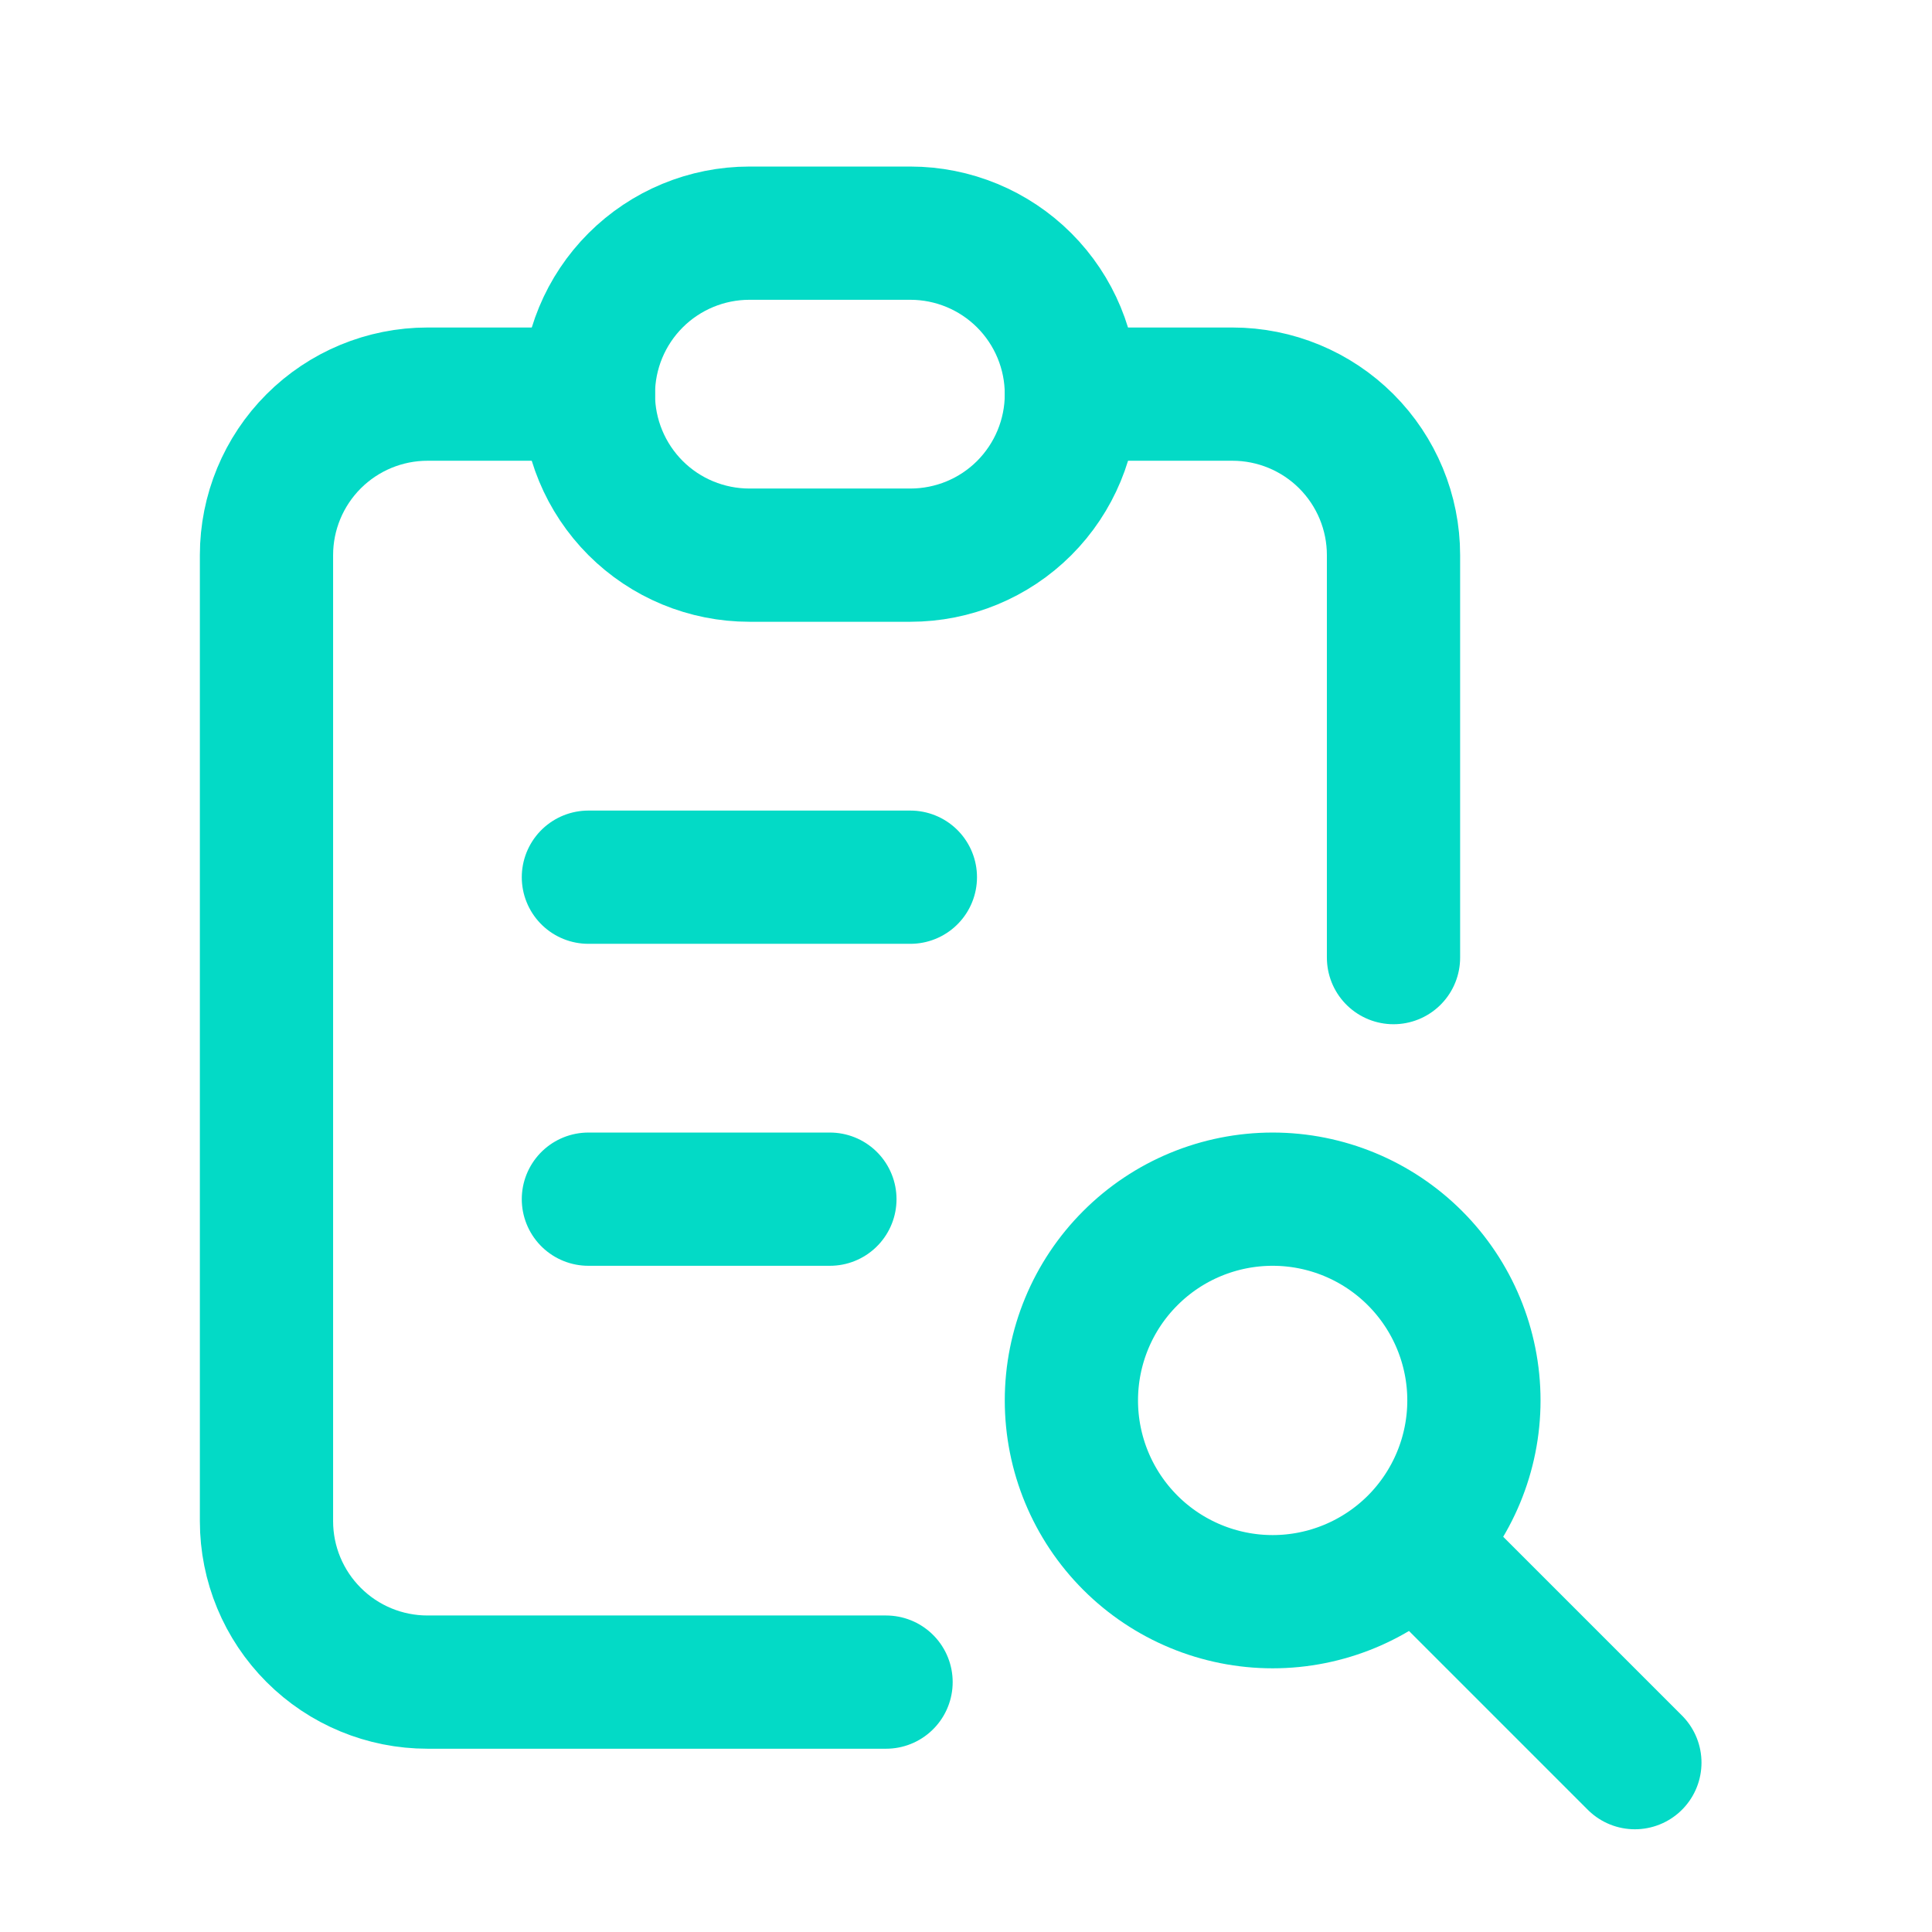
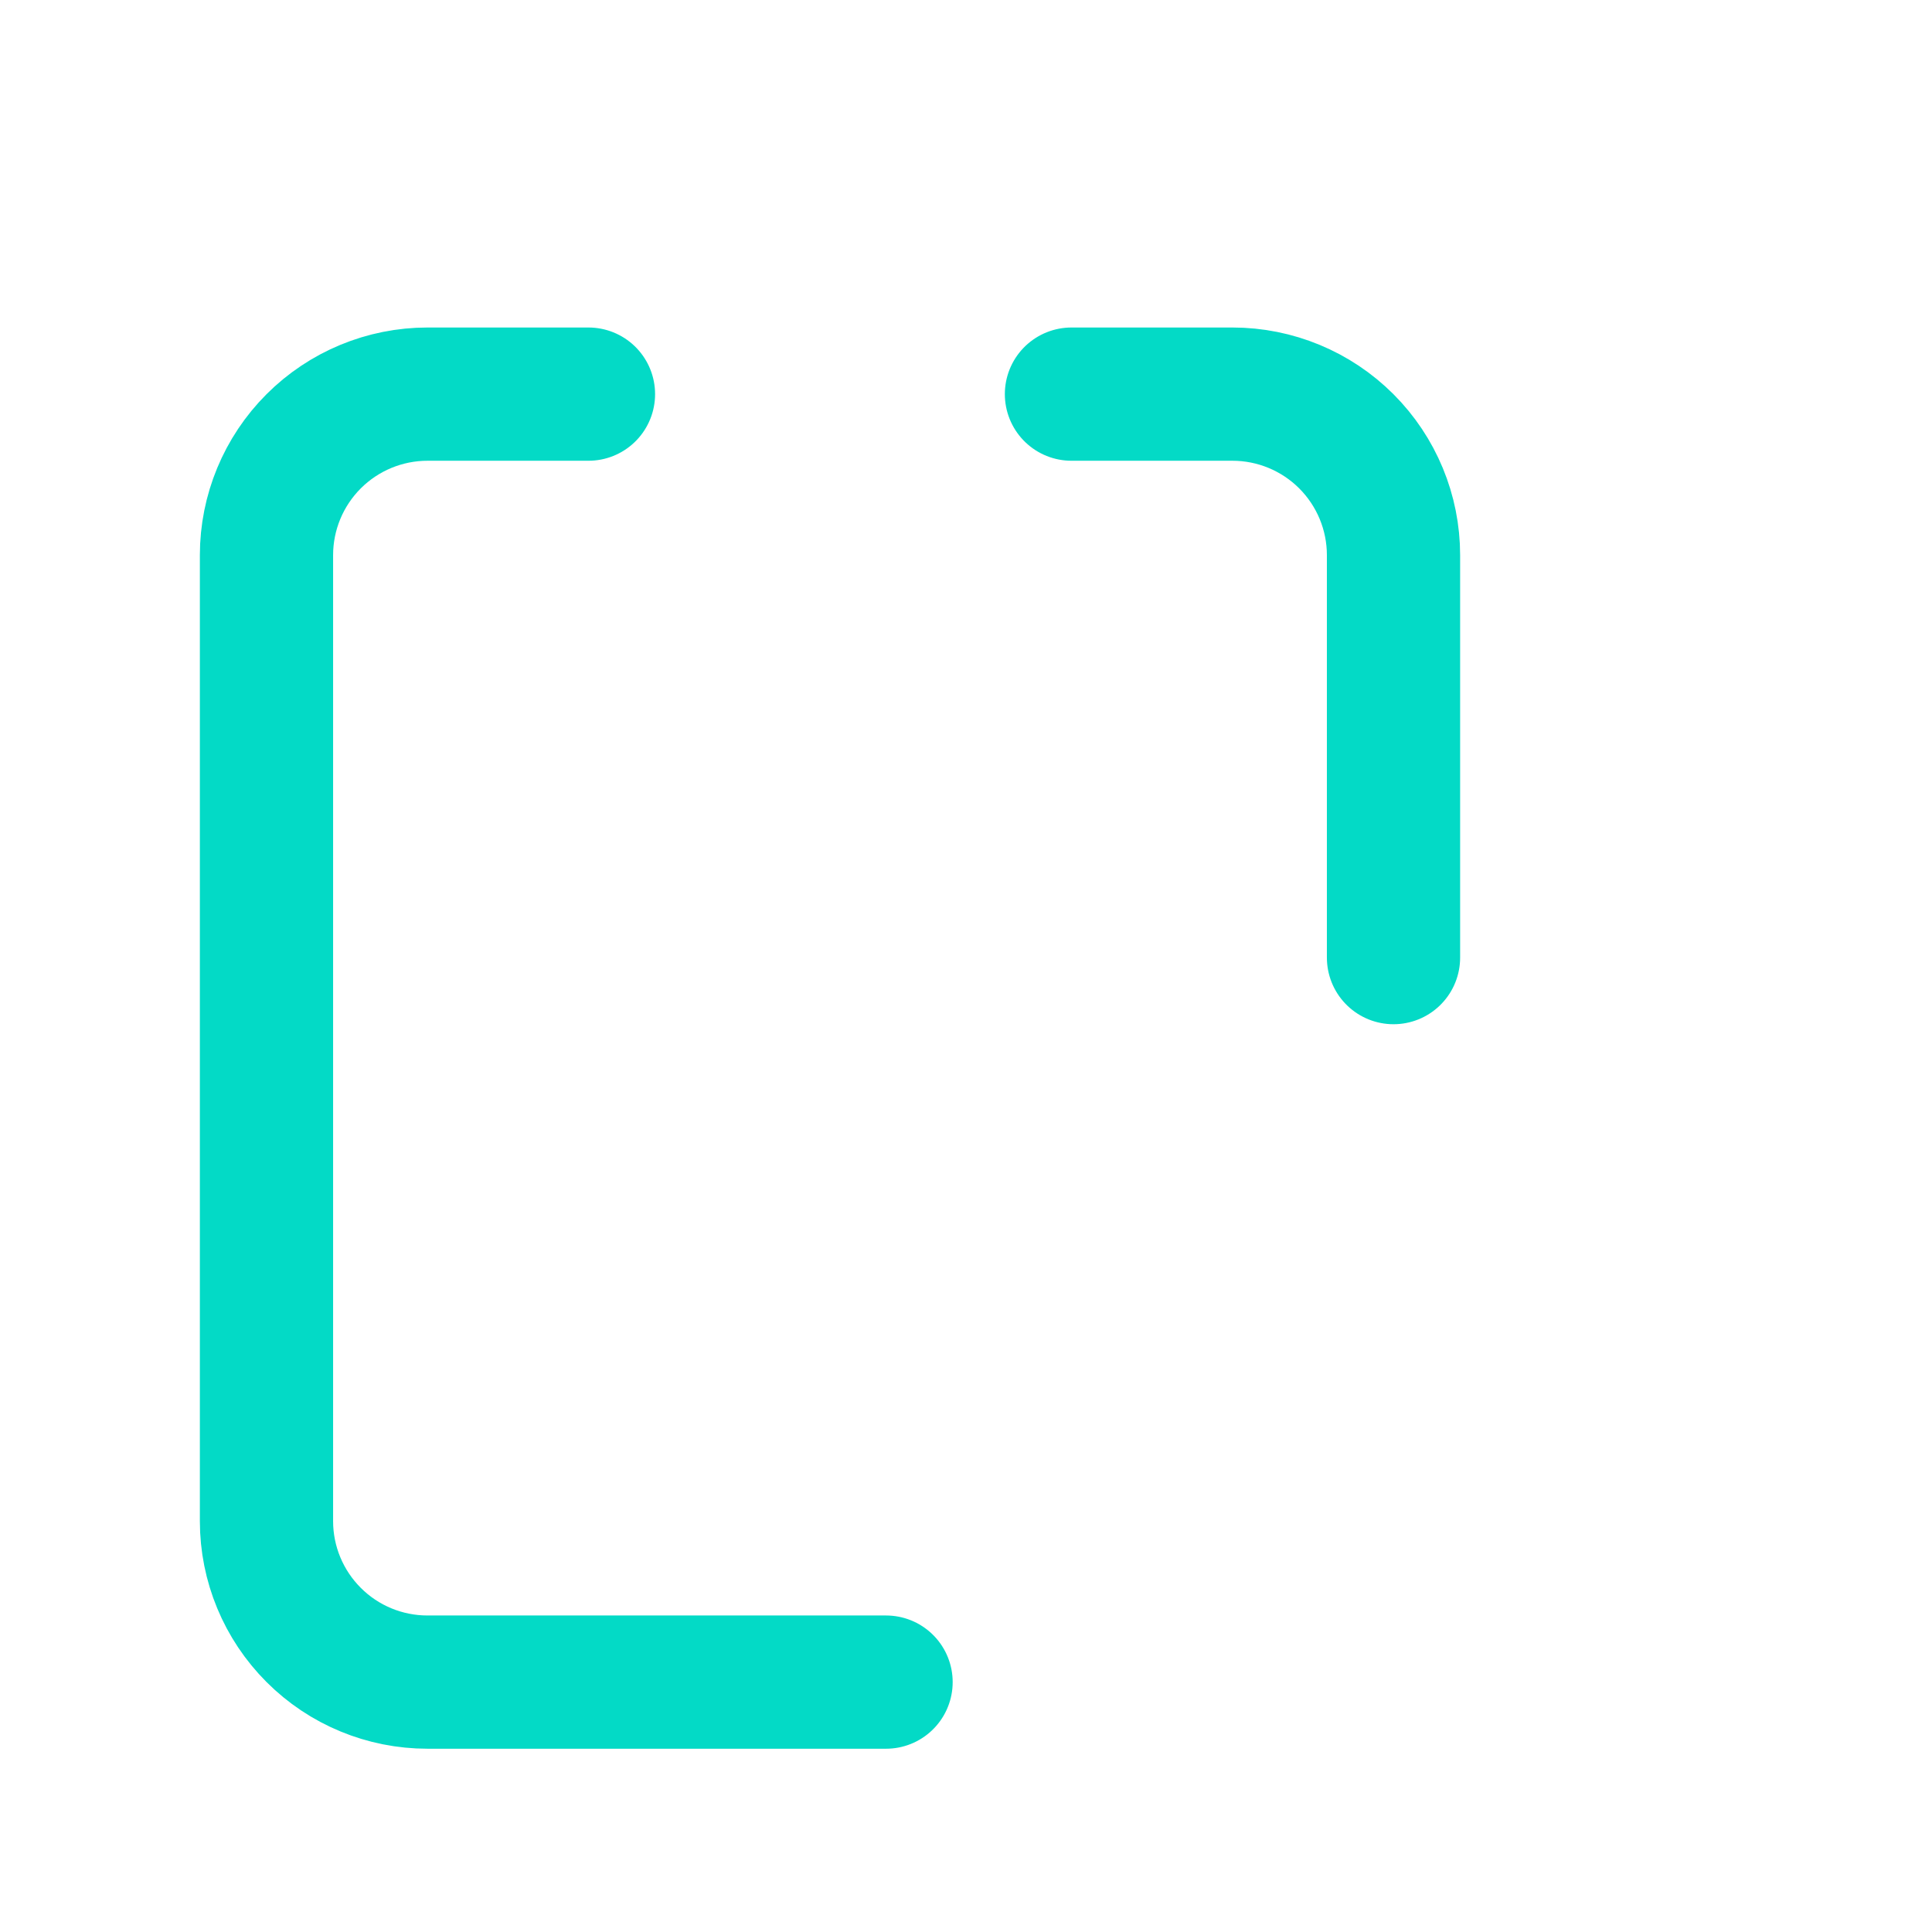
<svg xmlns="http://www.w3.org/2000/svg" width="29" height="29" viewBox="0 0 29 29" fill="none">
  <path d="M8.833 5.916H6.417C5.776 5.916 5.161 6.171 4.708 6.624C4.255 7.077 4 7.692 4 8.333V22.833C4 23.474 4.255 24.088 4.708 24.541C5.161 24.995 5.776 25.249 6.417 25.249H13.3M20.917 14.374V8.333C20.917 7.692 20.662 7.077 20.209 6.624C19.756 6.171 19.141 5.916 18.5 5.916H16.083" stroke="#03DAC6" stroke-width="2" stroke-linecap="round" stroke-linejoin="round" />
-   <path d="M8.832 13.167H13.665M8.832 18H12.457M21.52 23.438L24.54 26.458M8.832 5.917C8.832 5.276 9.087 4.661 9.54 4.208C9.993 3.755 10.608 3.5 11.249 3.5H13.665C14.306 3.5 14.921 3.755 15.374 4.208C15.827 4.661 16.082 5.276 16.082 5.917C16.082 6.558 15.827 7.172 15.374 7.626C14.921 8.079 14.306 8.333 13.665 8.333H11.249C10.608 8.333 9.993 8.079 9.54 7.626C9.087 7.172 8.832 6.558 8.832 5.917ZM16.082 21.021C16.082 21.822 16.4 22.59 16.967 23.157C17.533 23.723 18.302 24.042 19.103 24.042C19.904 24.042 20.672 23.723 21.239 23.157C21.805 22.59 22.124 21.822 22.124 21.021C22.124 20.22 21.805 19.451 21.239 18.885C20.672 18.318 19.904 18 19.103 18C18.302 18 17.533 18.318 16.967 18.885C16.4 19.451 16.082 20.22 16.082 21.021Z" stroke="#03DAC6" stroke-width="2" stroke-linecap="round" stroke-linejoin="round" />
</svg>